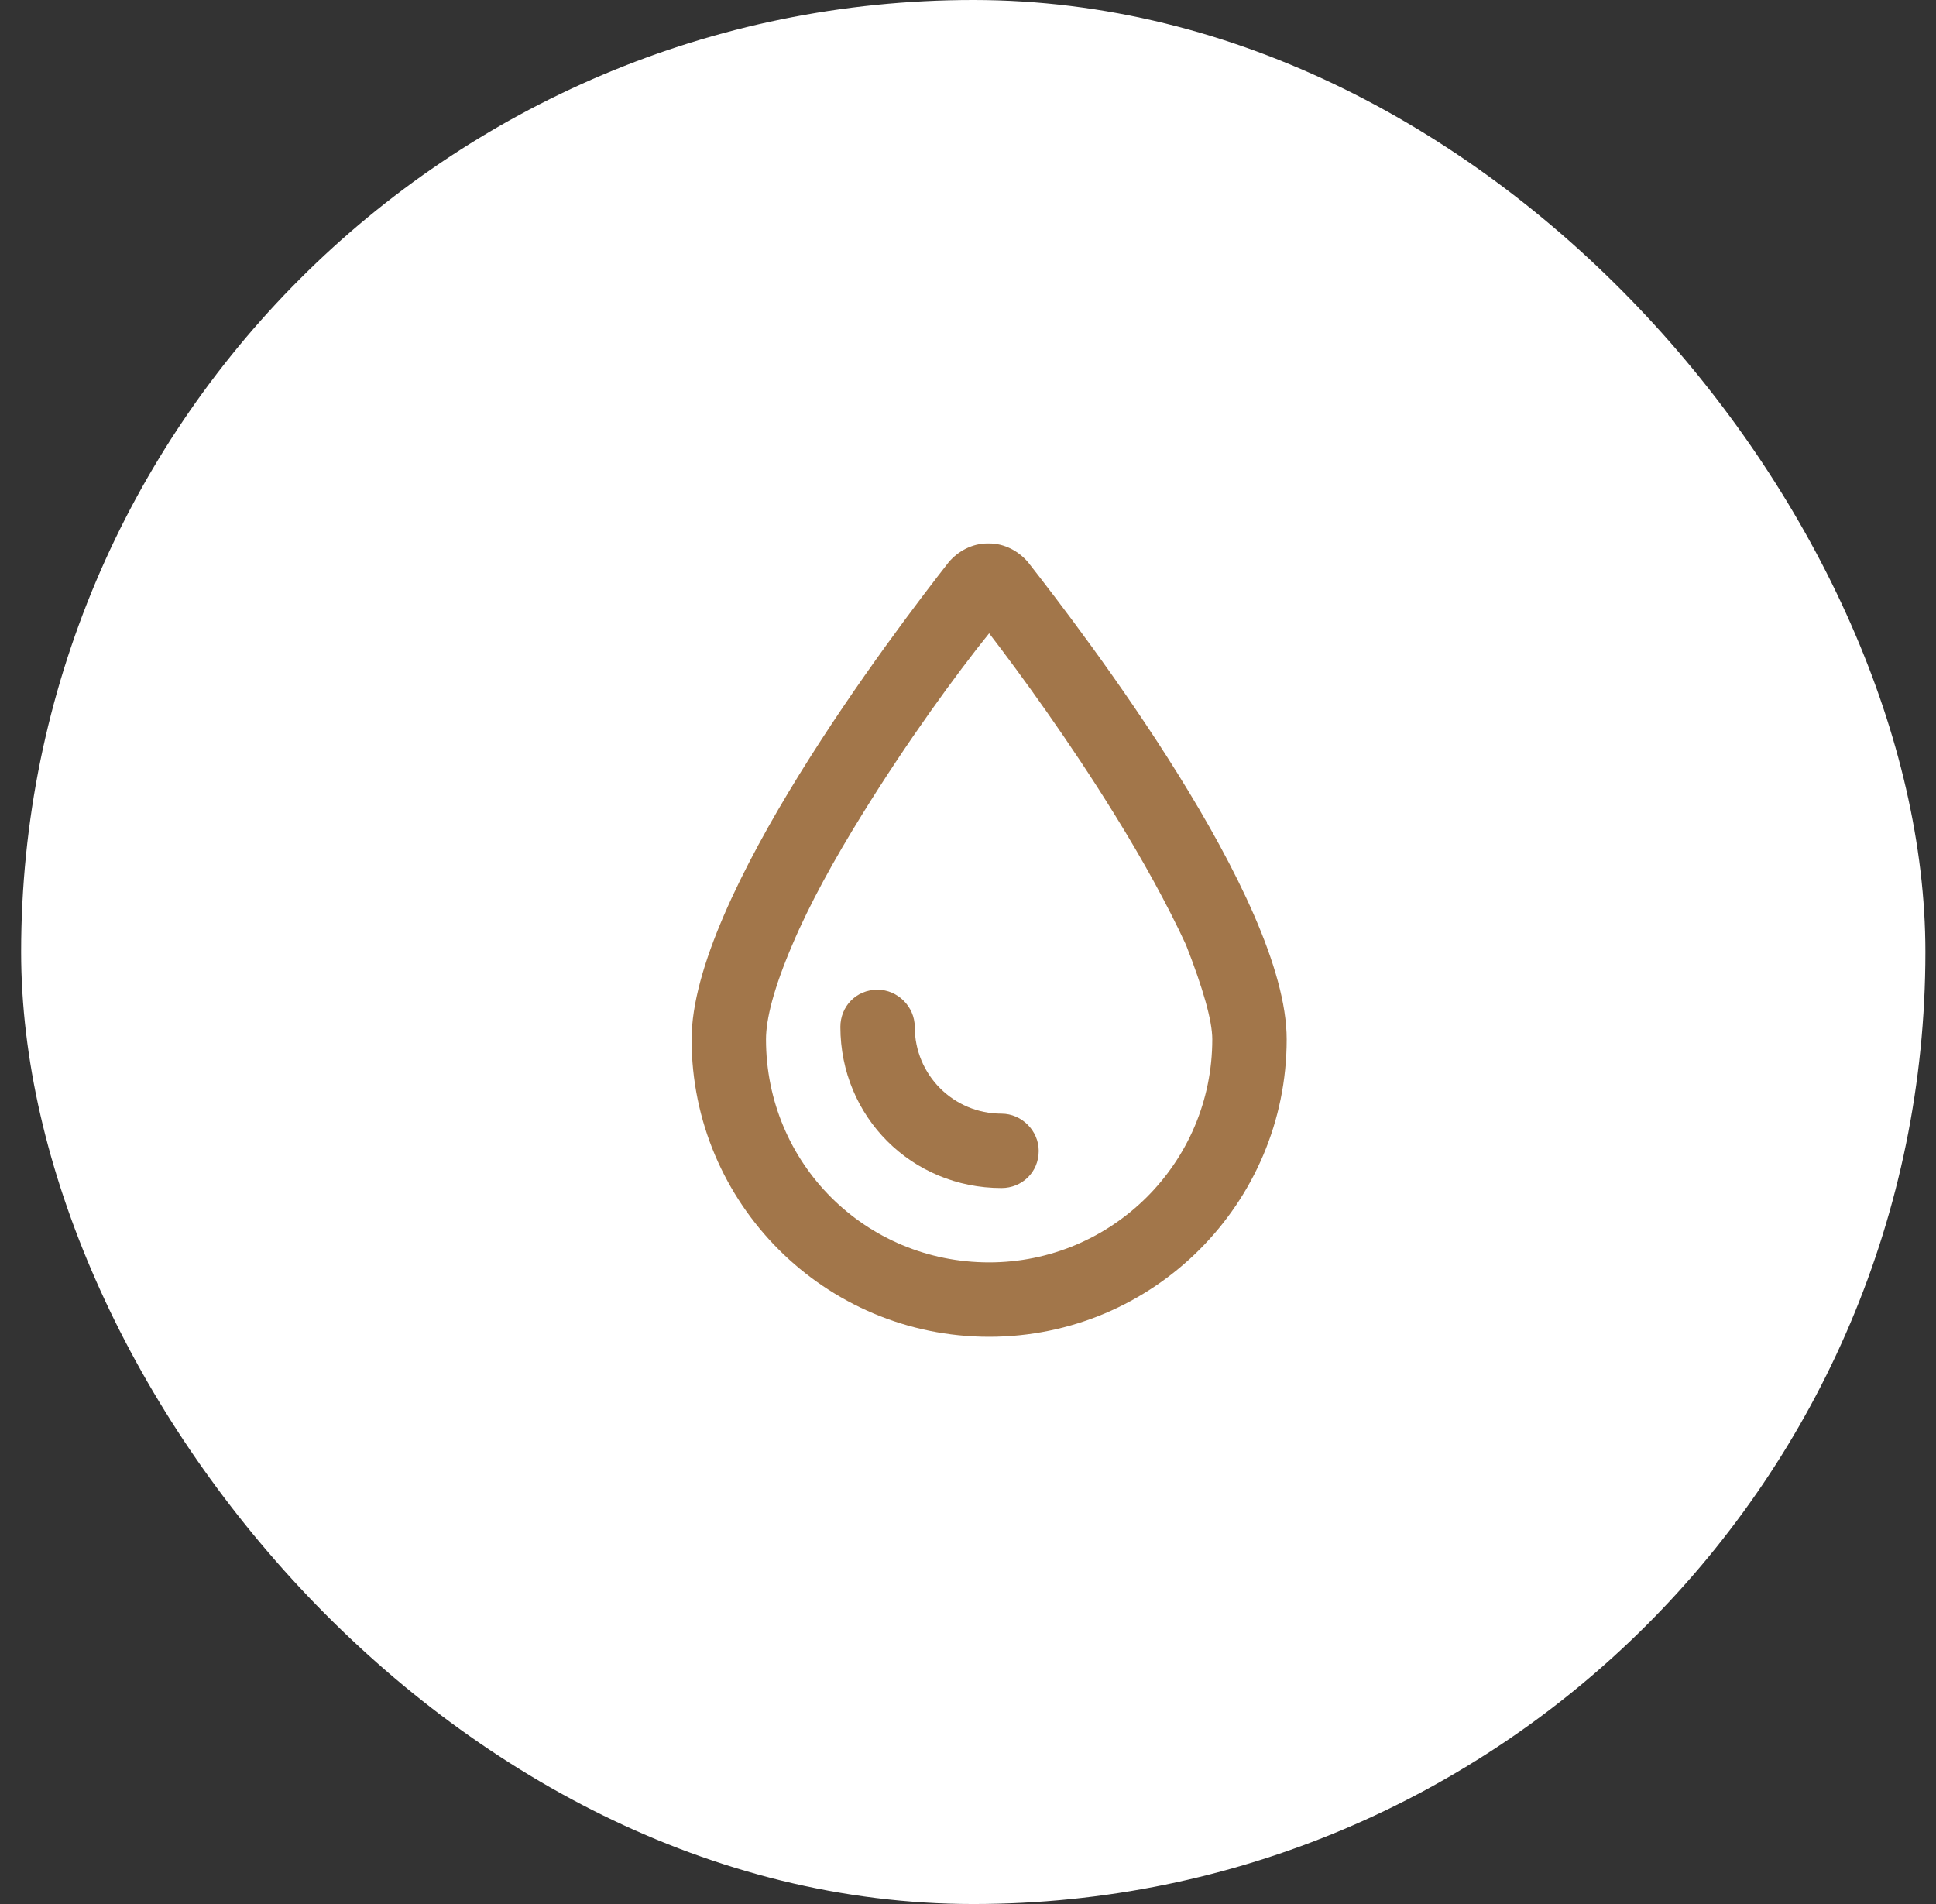
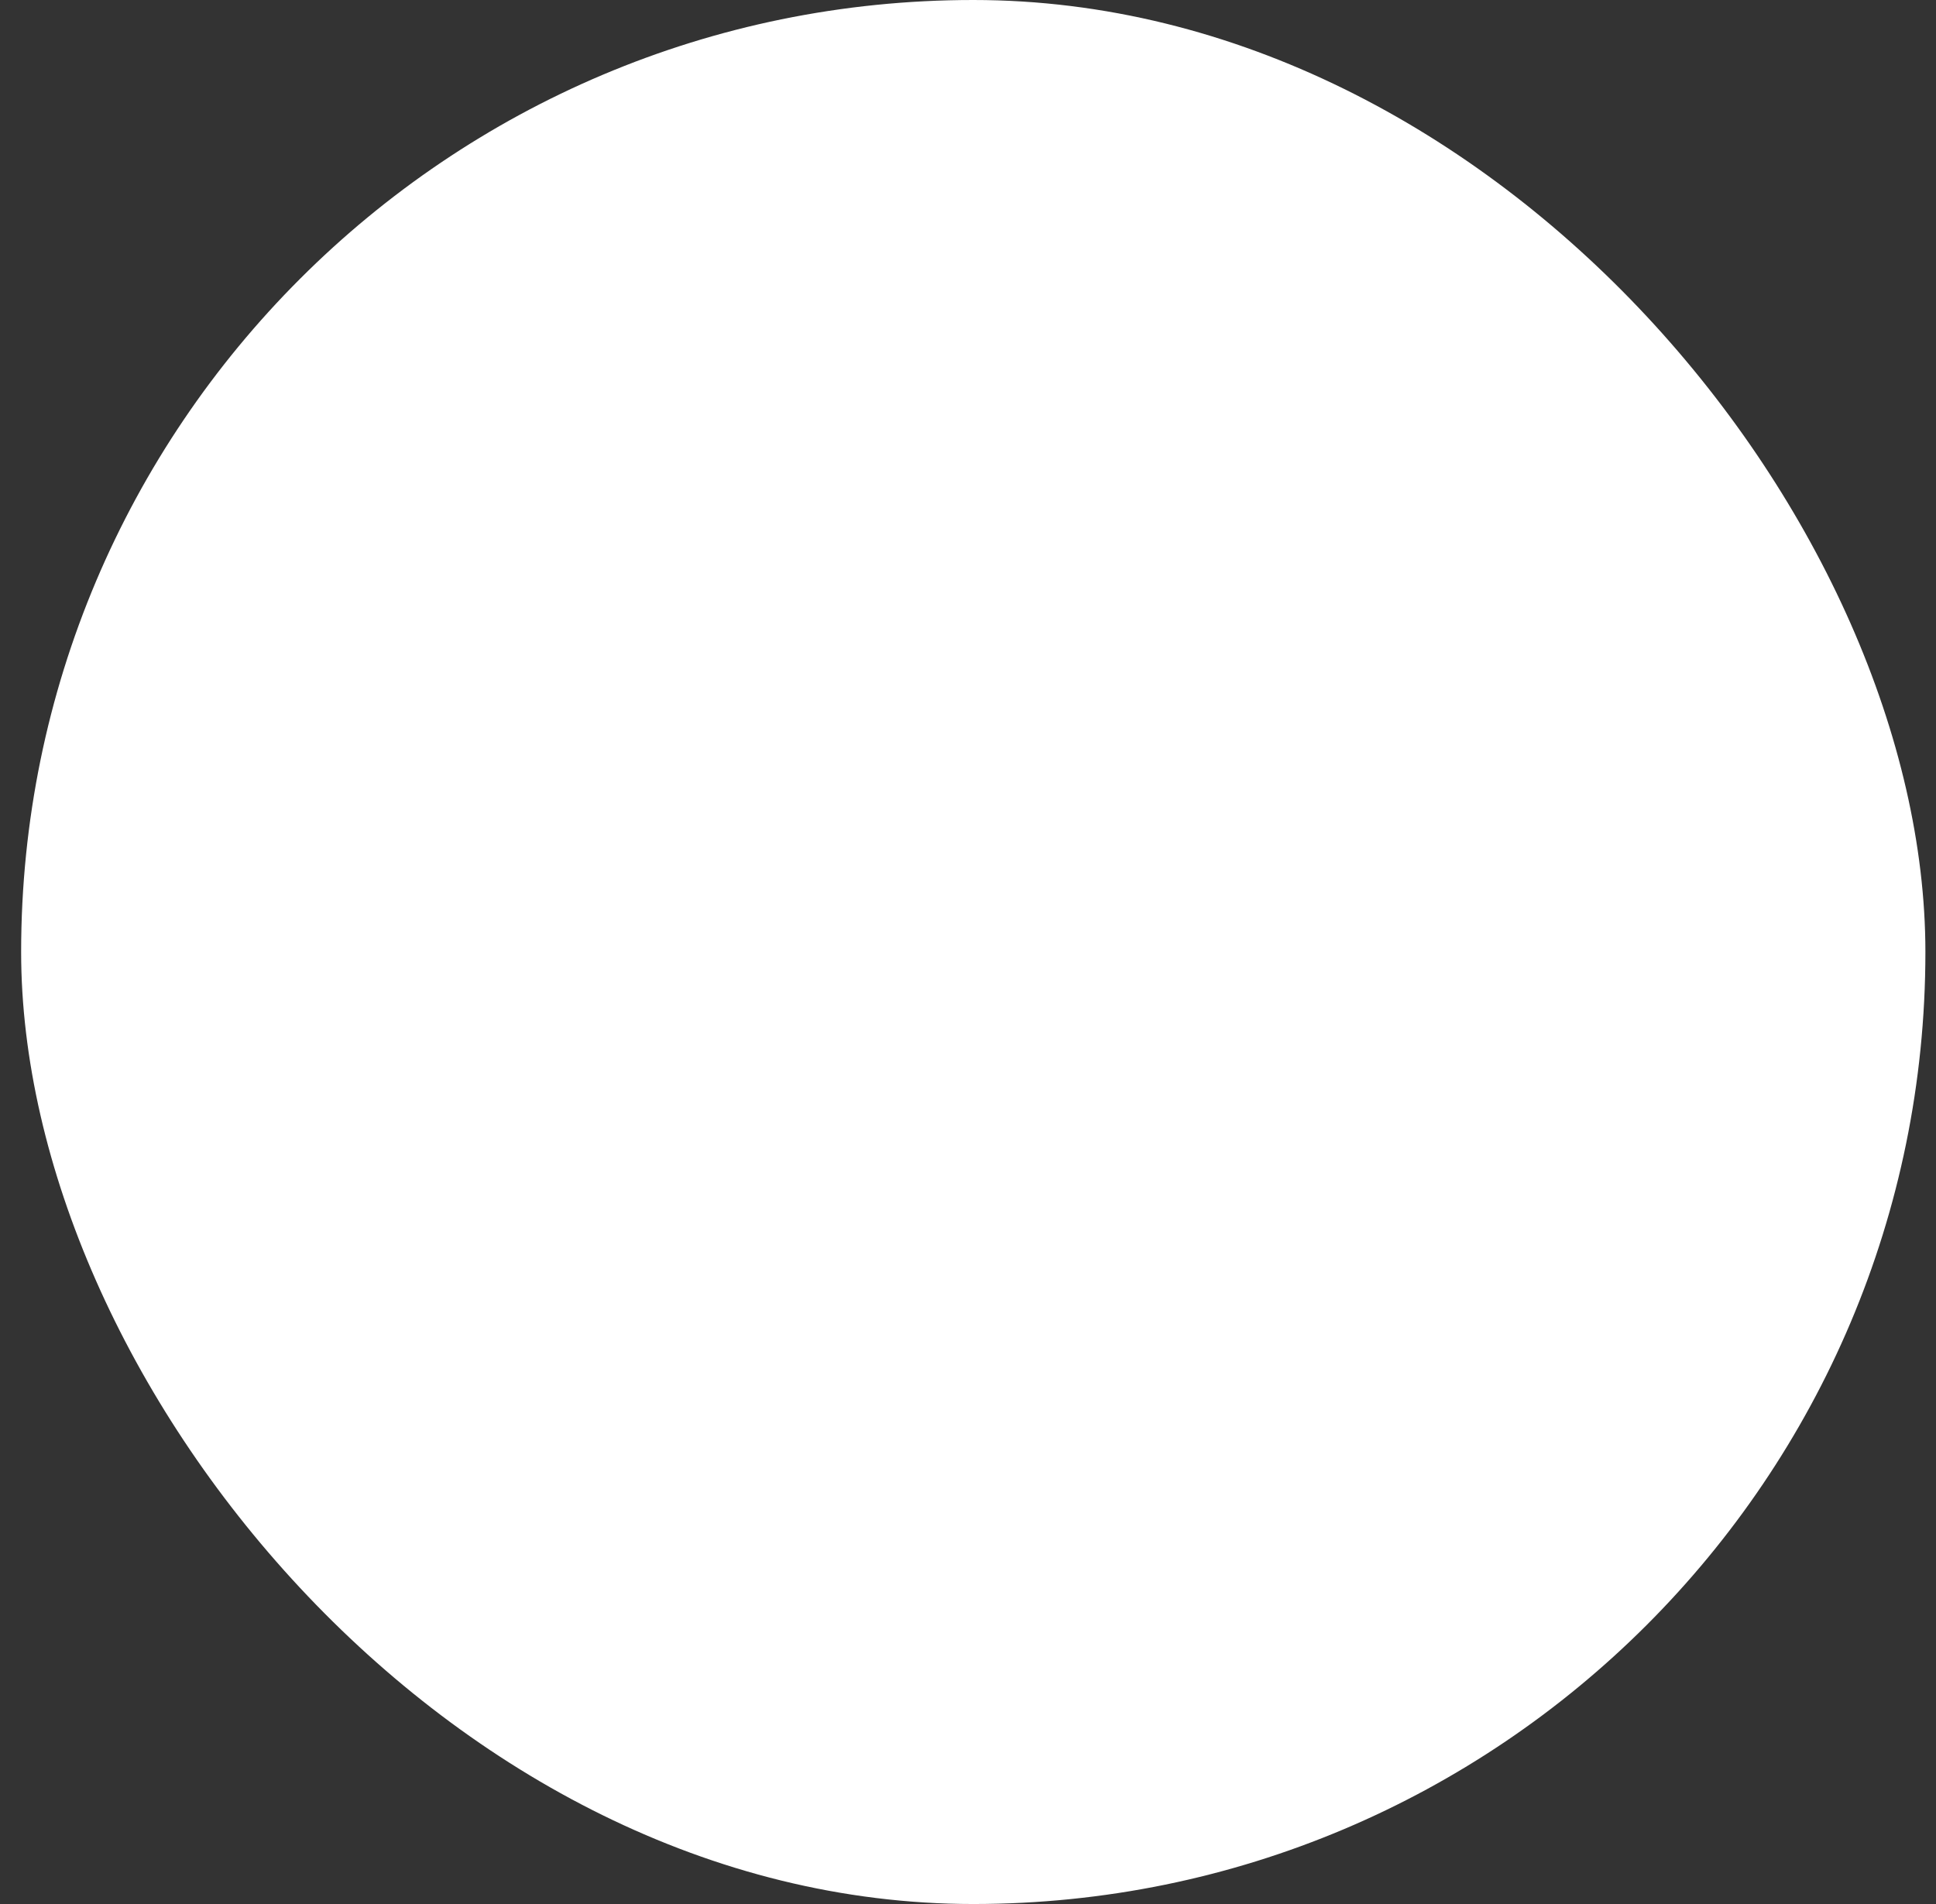
<svg xmlns="http://www.w3.org/2000/svg" width="61" height="60" viewBox="0 0 61 60" fill="none">
  <rect x="0" y="0" width="61" height="60" fill="#333333" stroke="none" />
  <rect x="0.666" width="60" height="60" rx="30" fill="white" />
-   <path d="M31.166 39.781C35.023 39.781 38.197 36.656 38.197 32.75C38.197 32.164 37.904 31.139 37.367 29.771C36.781 28.502 36 27.086 35.121 25.67C33.705 23.375 32.143 21.227 31.166 19.957C30.141 21.227 28.578 23.375 27.162 25.67C26.283 27.086 25.502 28.502 24.965 29.771C24.379 31.139 24.135 32.115 24.135 32.75C24.135 36.656 27.26 39.781 31.166 39.781ZM21.791 32.75C21.791 28.307 28.139 19.957 29.896 17.711C30.189 17.369 30.629 17.125 31.117 17.125H31.166C31.654 17.125 32.094 17.369 32.387 17.711C34.145 19.957 40.541 28.307 40.541 32.75C40.541 37.926 36.342 42.125 31.166 42.125C25.99 42.125 21.791 37.926 21.791 32.75ZM28.822 32.359C28.822 33.873 30.043 35.094 31.557 35.094C32.191 35.094 32.728 35.631 32.728 36.266C32.728 36.949 32.191 37.438 31.557 37.438C28.725 37.438 26.479 35.191 26.479 32.359C26.479 31.725 26.967 31.188 27.65 31.188C28.285 31.188 28.822 31.725 28.822 32.359Z" fill="#A2764A" />
</svg>